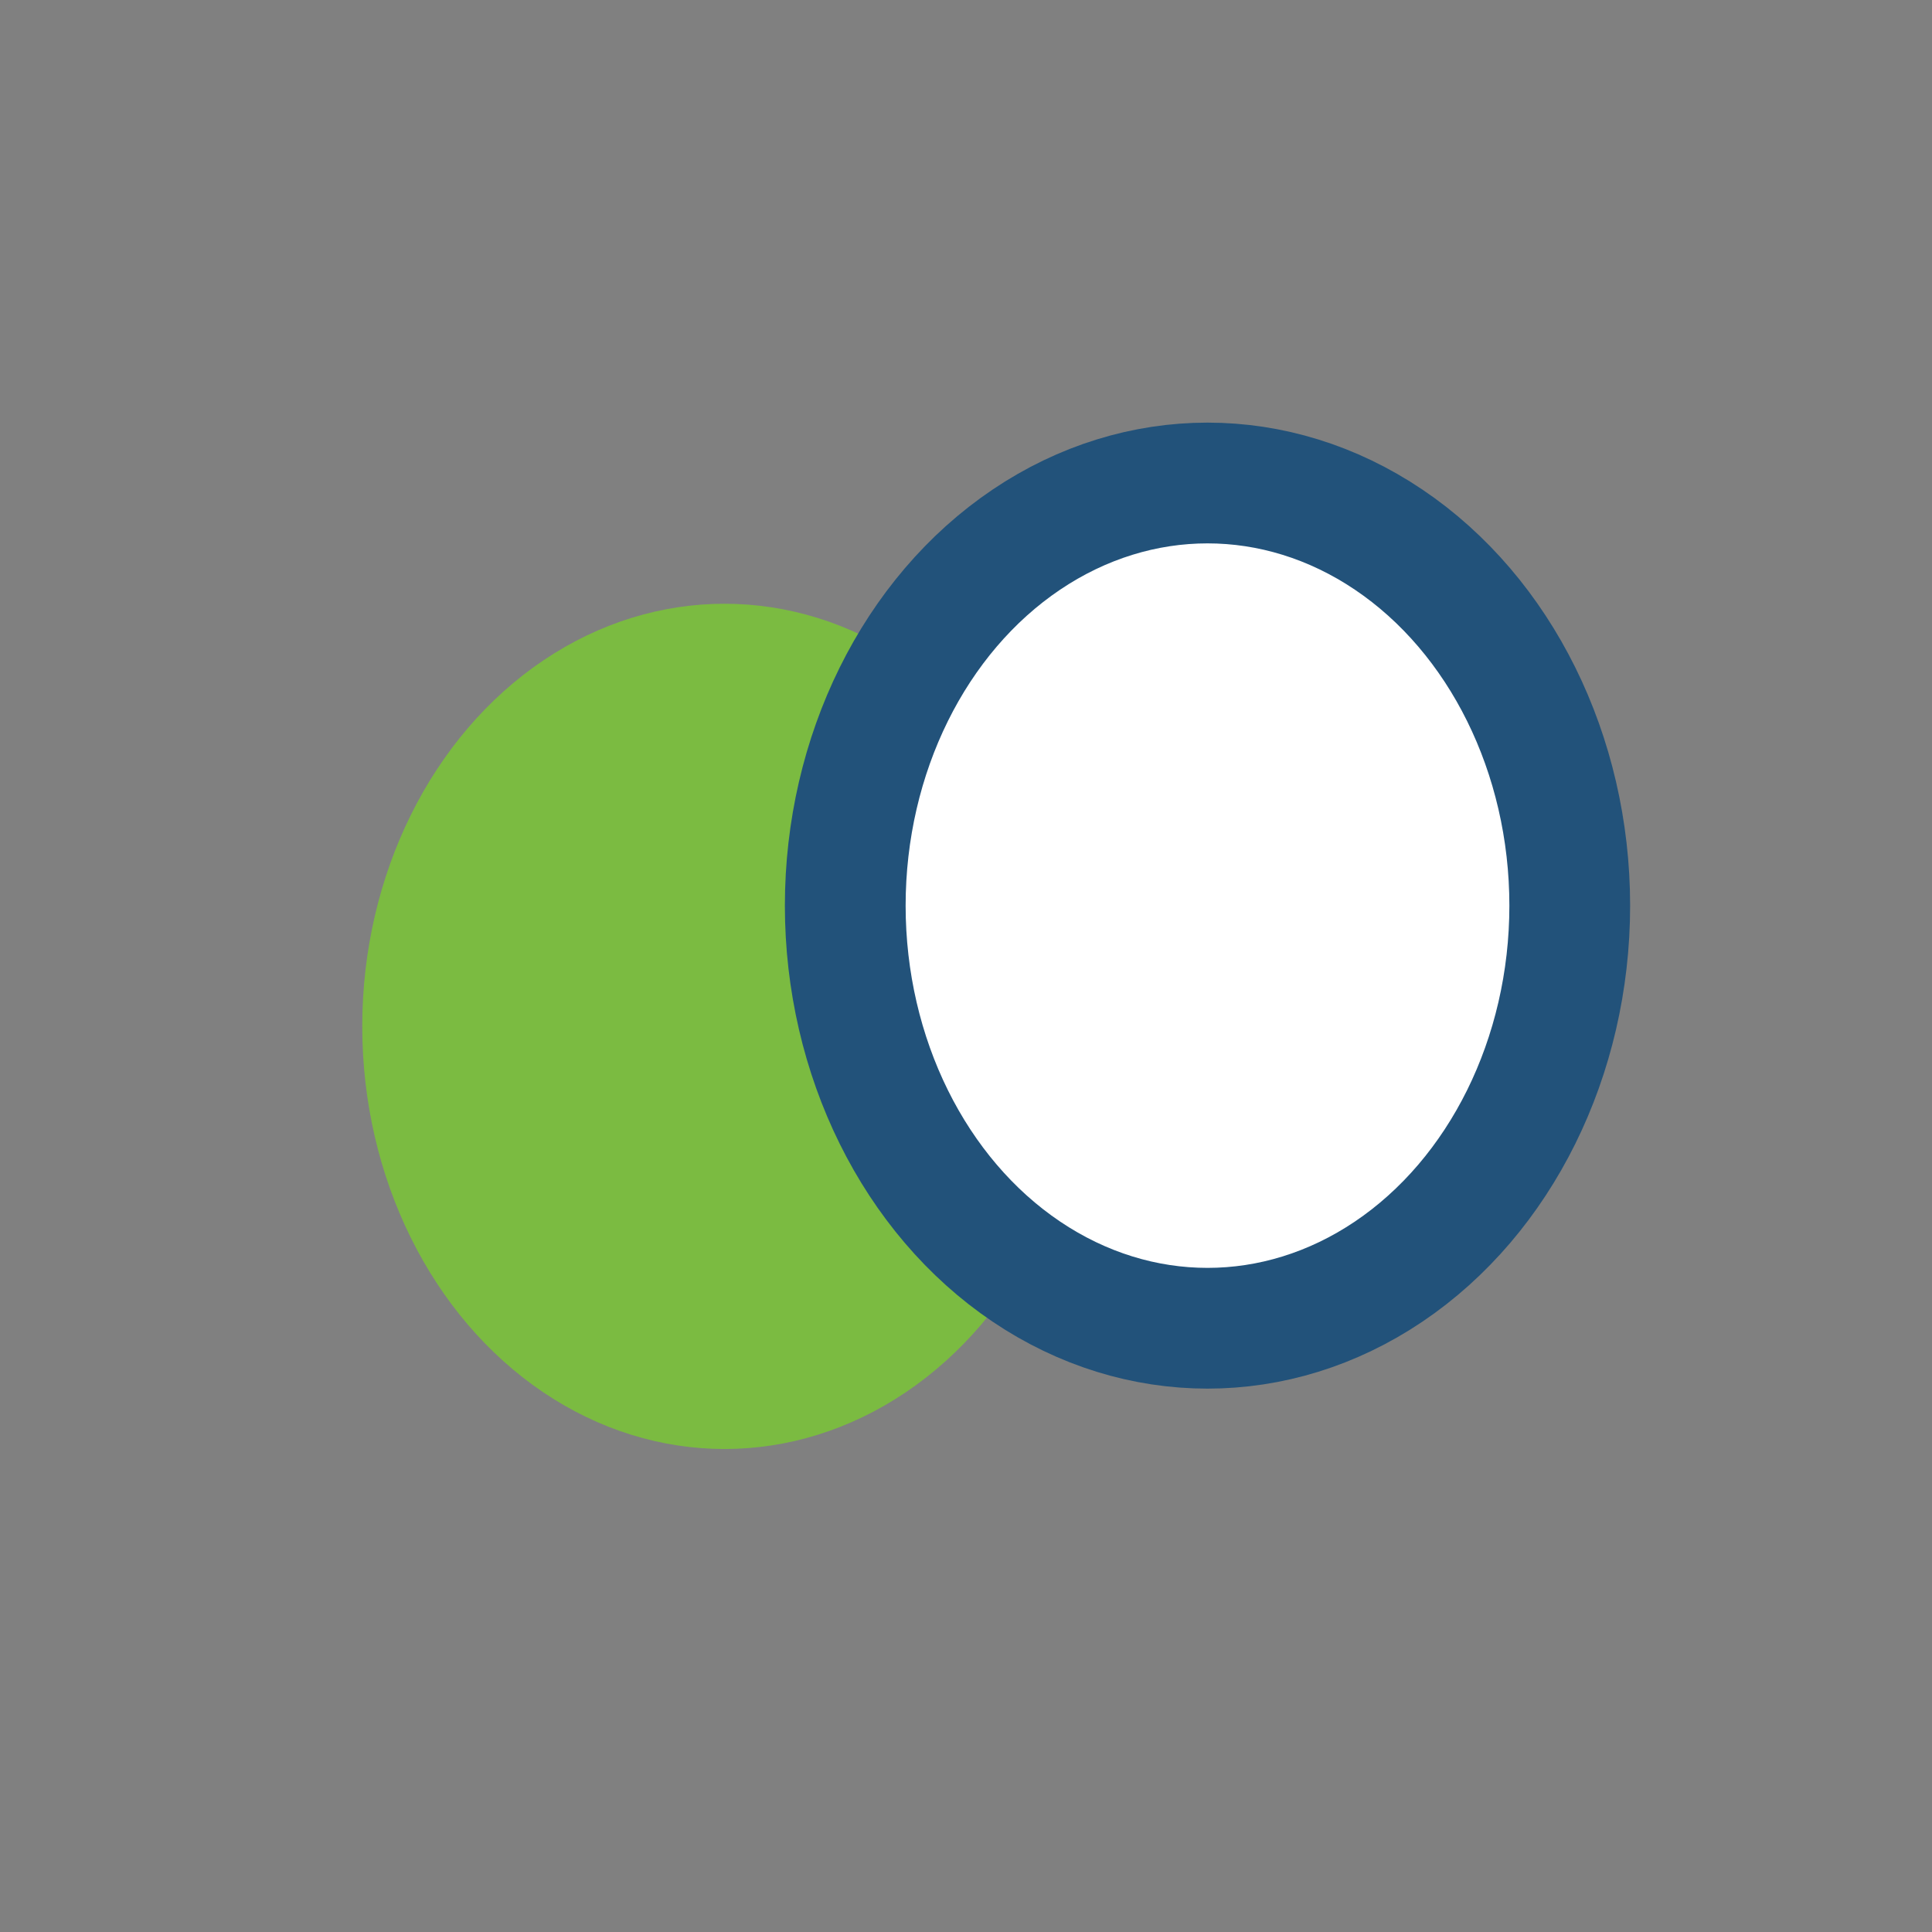
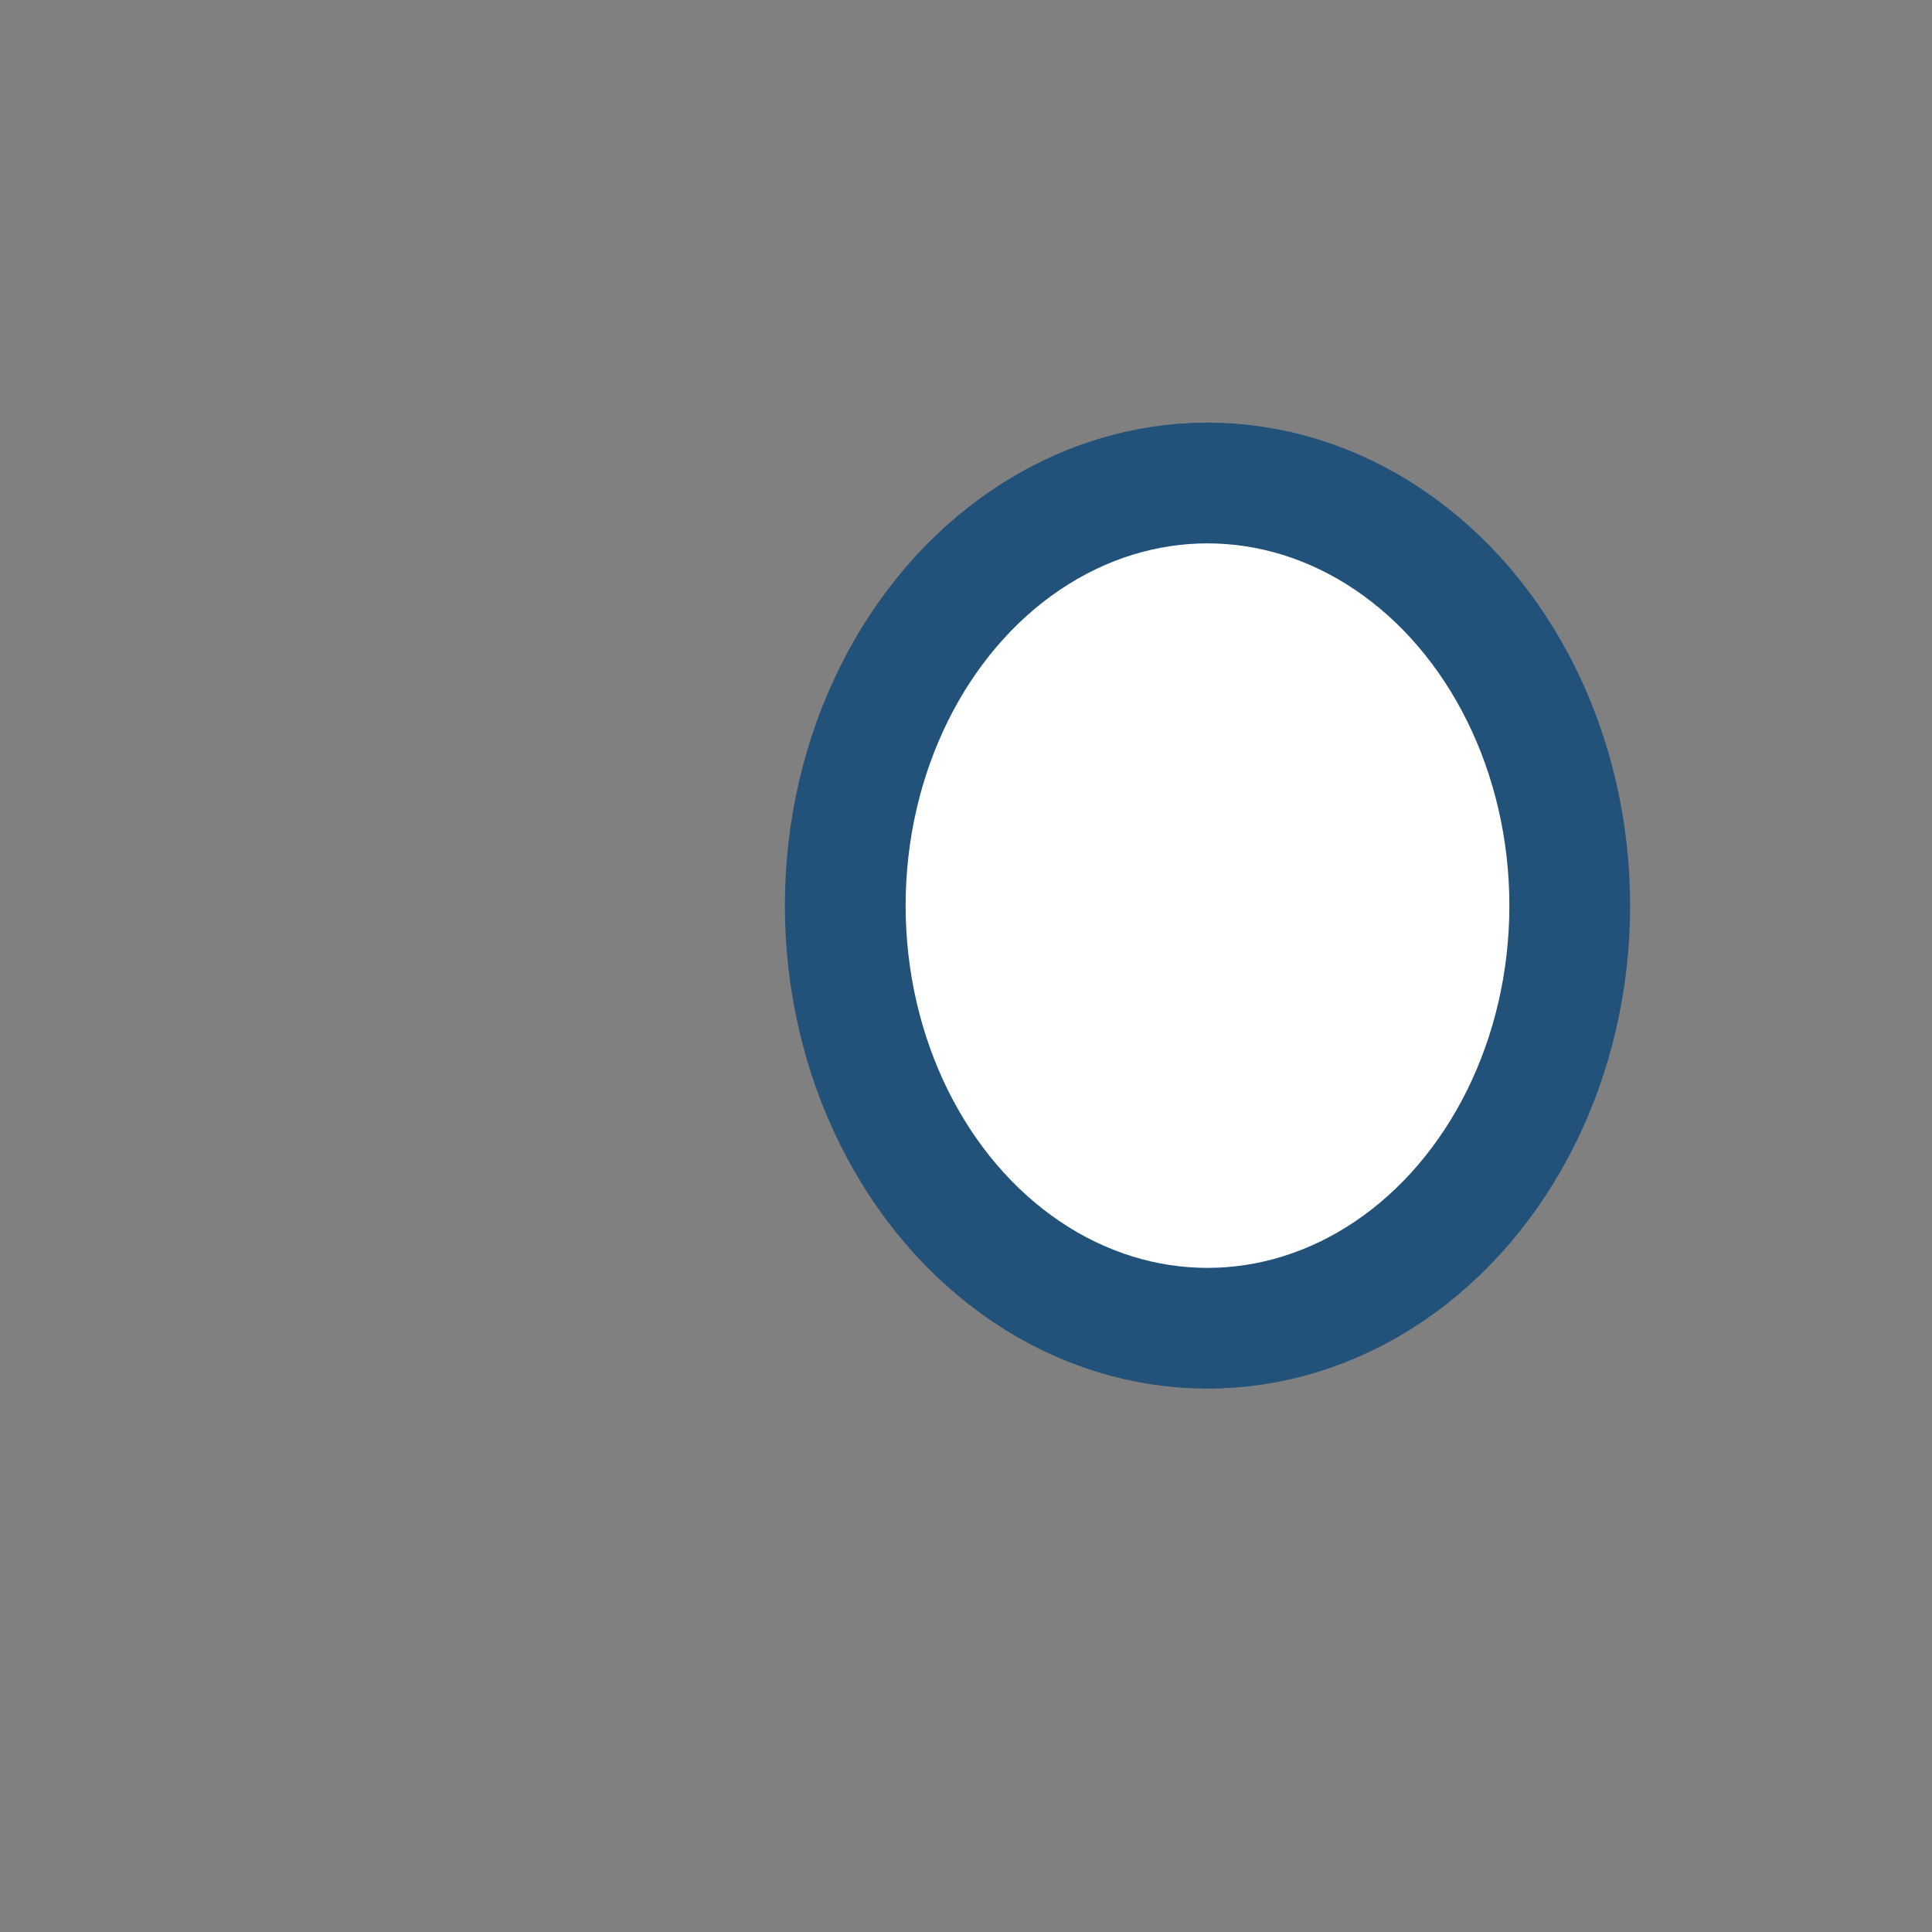
<svg xmlns="http://www.w3.org/2000/svg" width="32" height="32" viewBox="0 0 32 32">
  <rect x="0" y="0" width="32" height="32" fill="#808080" stroke="none" />
-   <ellipse cx="12" cy="17" rx="6" ry="7" fill="#7BBB41" />
  <ellipse cx="20" cy="15" rx="6" ry="7" fill="#fff" stroke="#22527A" stroke-width="2" />
</svg>